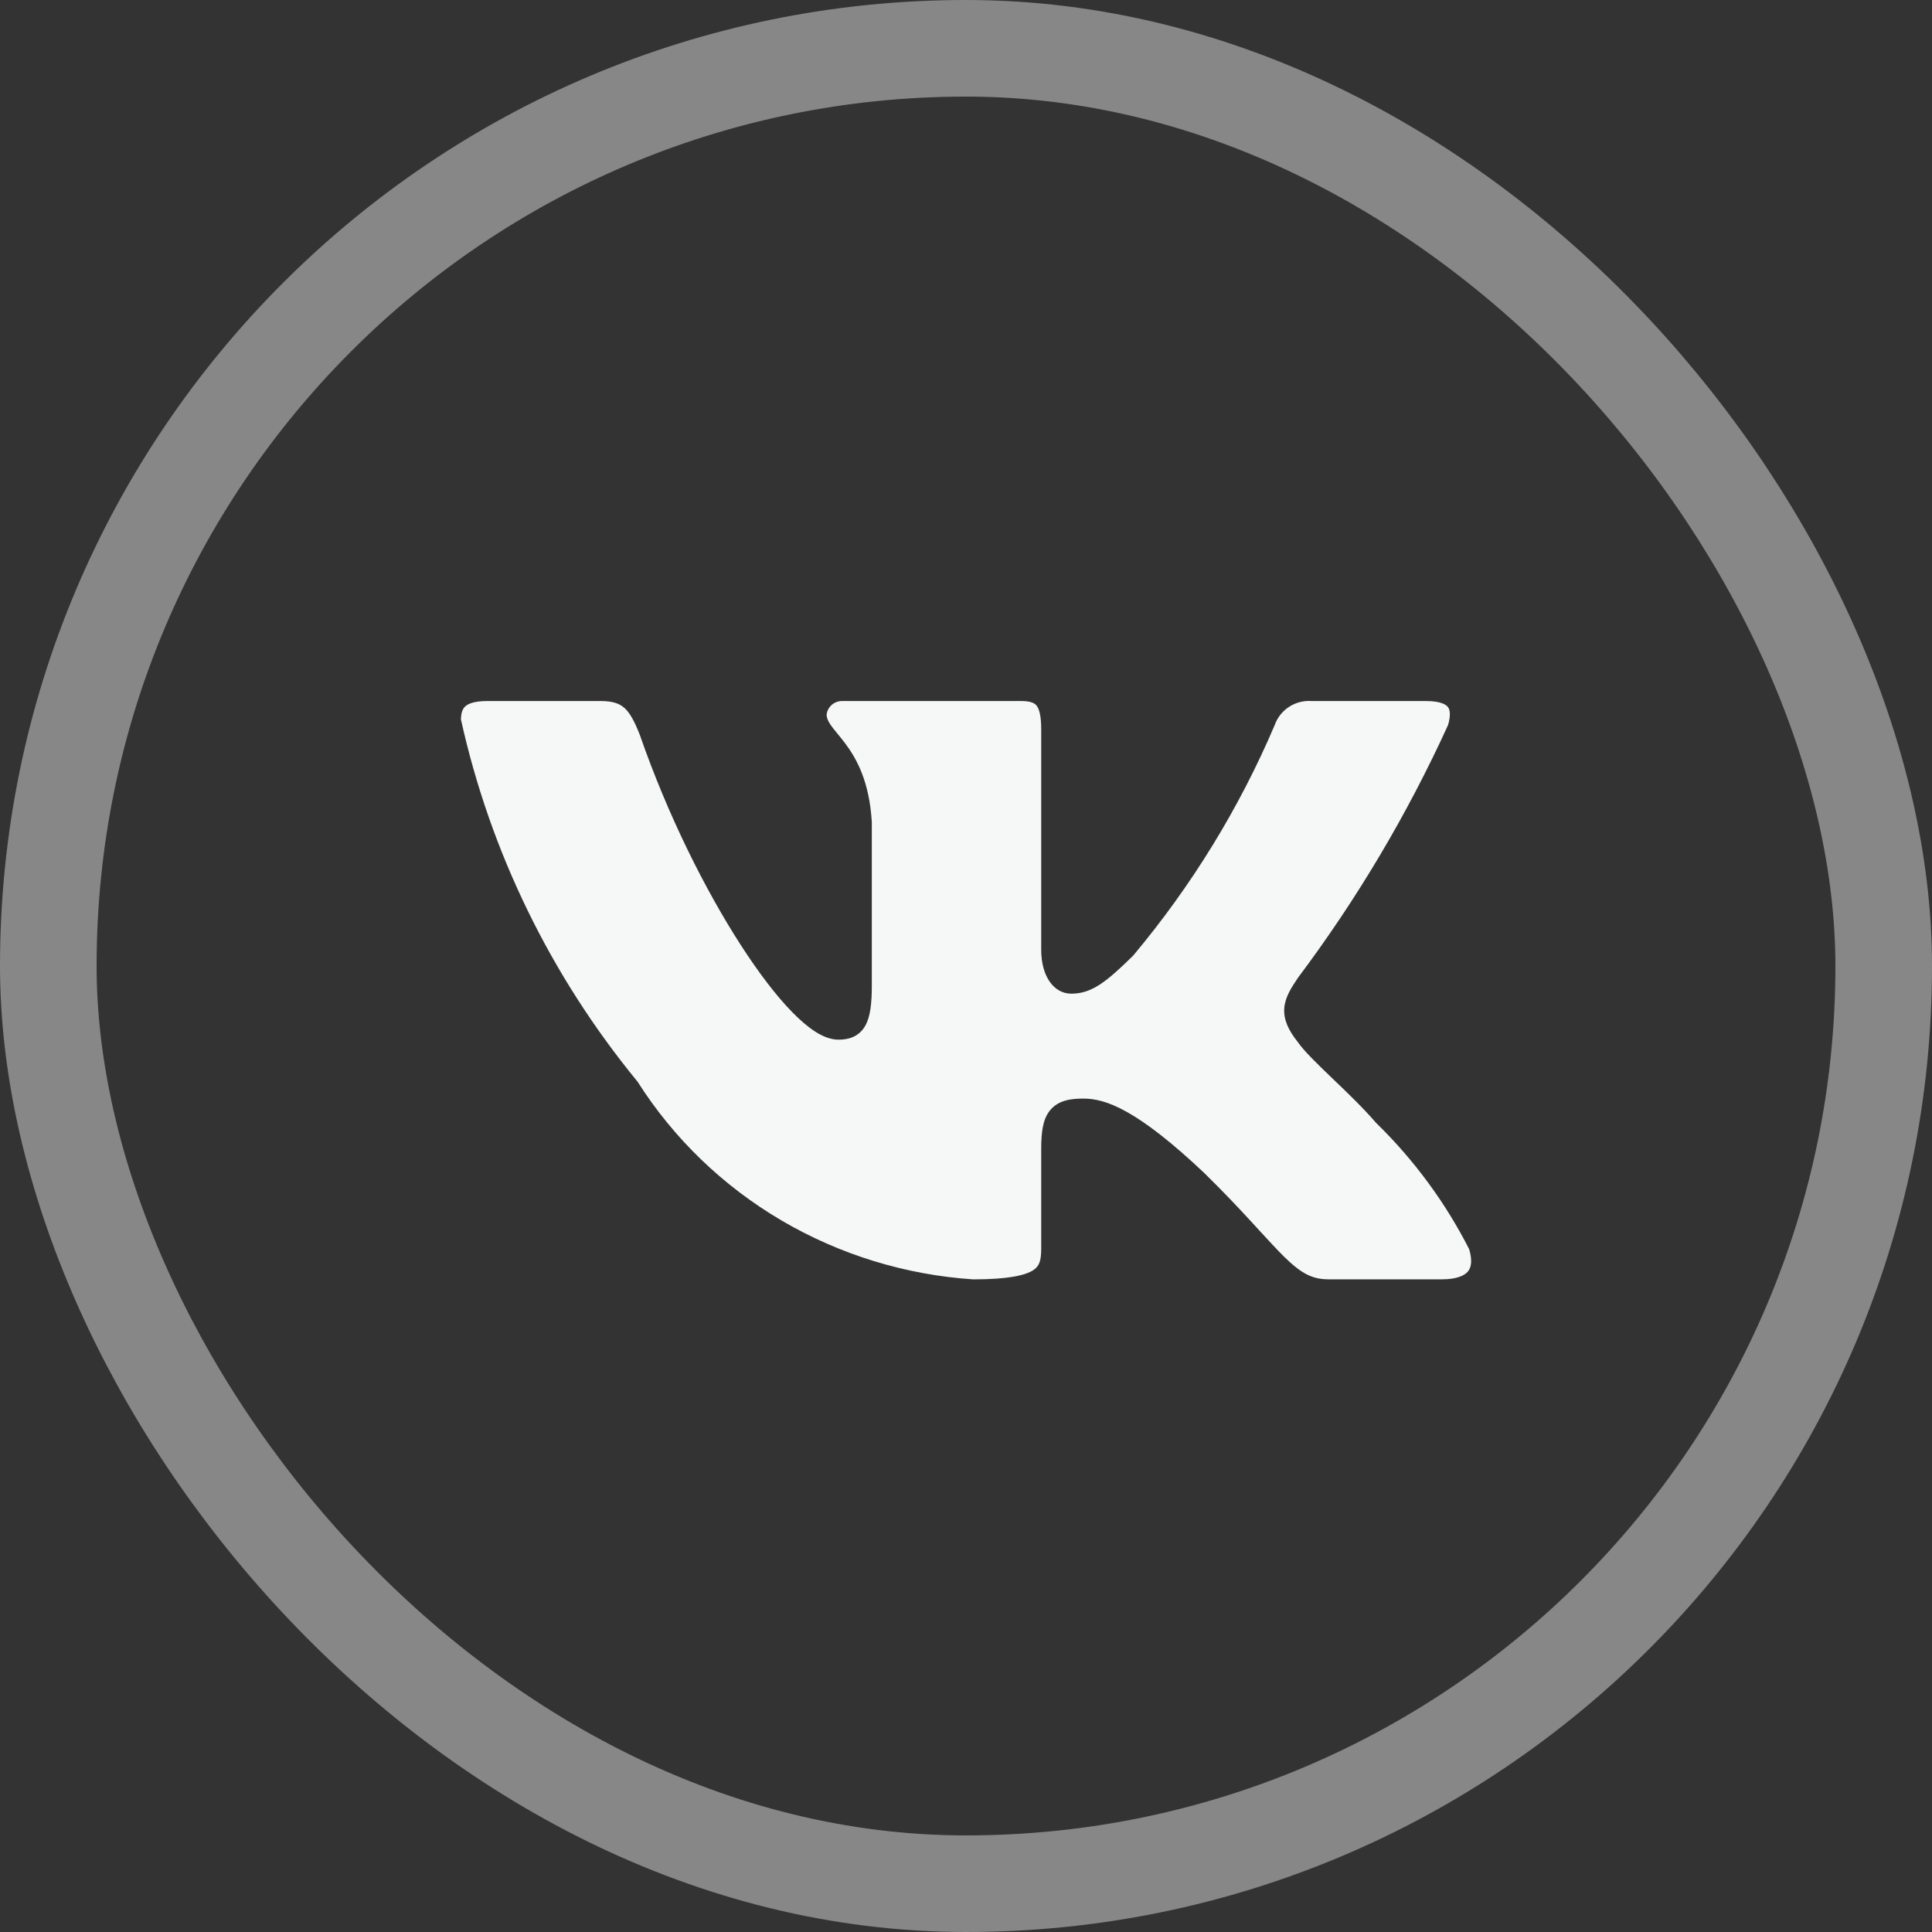
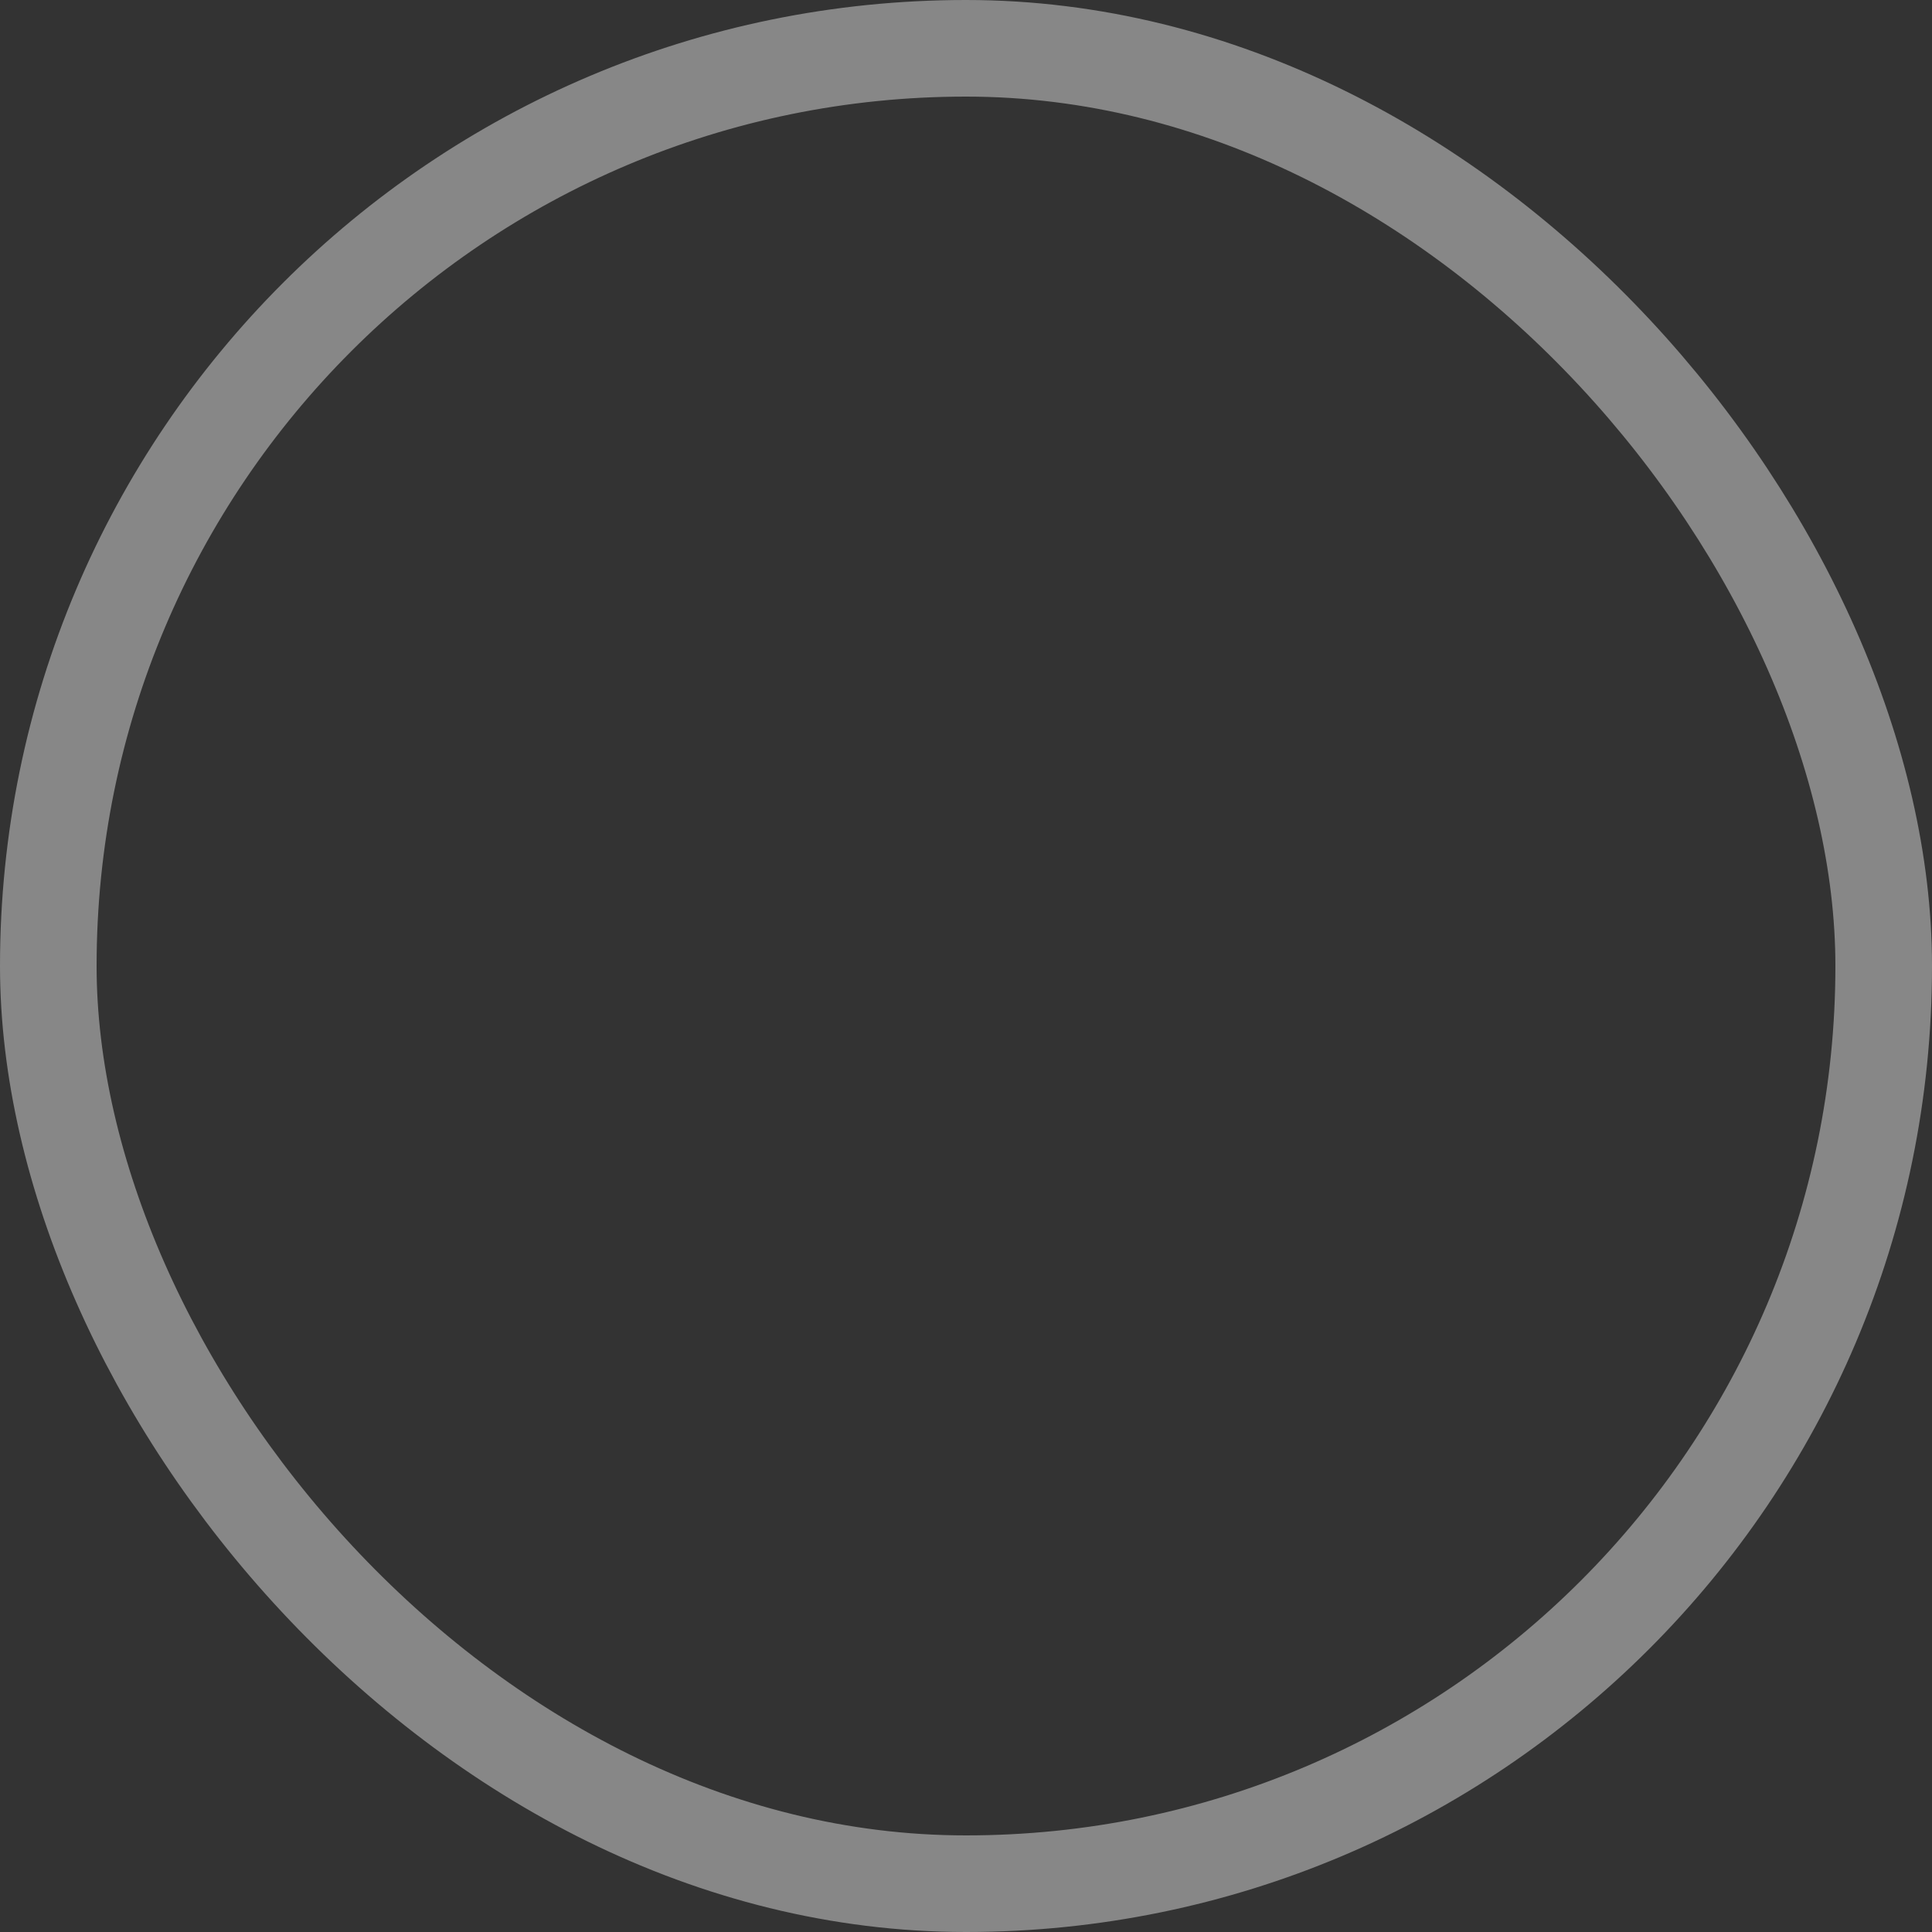
<svg xmlns="http://www.w3.org/2000/svg" width="40" height="40" viewBox="0 0 40 40" fill="none">
  <rect x="0" y="0" width="40" height="40" fill="#333333" stroke="none" />
-   <path d="M24.943 24.296C25.346 24.69 25.664 25.03 25.928 25.317L26.08 25.483C26.275 25.695 26.435 25.869 26.581 26.014C26.763 26.192 26.907 26.308 27.048 26.381C27.183 26.451 27.325 26.487 27.508 26.487H29.854C30.156 26.487 30.316 26.411 30.387 26.33C30.448 26.261 30.496 26.127 30.418 25.864C29.927 24.899 29.279 24.019 28.5 23.257L28.492 23.25L28.485 23.242C28.224 22.939 27.899 22.627 27.598 22.339L27.571 22.313C27.285 22.038 27.002 21.767 26.865 21.569C26.677 21.331 26.57 21.11 26.59 20.867C26.609 20.64 26.74 20.443 26.859 20.265L26.866 20.253C28.092 18.62 29.136 16.863 29.98 15.012C30.042 14.8 30.017 14.692 29.98 14.642C29.946 14.594 29.84 14.514 29.519 14.514H27.165L27.156 14.514C26.992 14.502 26.829 14.544 26.691 14.633C26.554 14.721 26.45 14.851 26.395 15.002L26.39 15.015C25.658 16.732 24.674 18.335 23.47 19.774L23.462 19.784L23.453 19.793C22.916 20.319 22.608 20.573 22.182 20.573C21.812 20.573 21.557 20.206 21.557 19.663V15.099C21.557 14.813 21.514 14.677 21.463 14.611C21.427 14.565 21.356 14.514 21.144 14.514H17.448C17.364 14.511 17.282 14.539 17.22 14.594C17.16 14.646 17.122 14.719 17.114 14.798C17.116 14.864 17.14 14.925 17.201 15.014C17.235 15.062 17.276 15.113 17.327 15.175L17.34 15.191C17.387 15.248 17.44 15.314 17.495 15.386C17.742 15.716 17.996 16.18 18.049 17.005L18.05 17.012V20.403C18.05 20.769 18.021 21.048 17.914 21.237C17.854 21.344 17.768 21.423 17.658 21.471C17.556 21.515 17.45 21.525 17.359 21.525C17.186 21.525 17.019 21.449 16.871 21.354C16.719 21.255 16.559 21.116 16.396 20.949C16.069 20.614 15.707 20.139 15.339 19.569C14.602 18.428 13.824 16.877 13.248 15.218C13.132 14.921 13.037 14.754 12.927 14.656C12.829 14.57 12.694 14.514 12.434 14.514H10.089C9.789 14.514 9.671 14.584 9.622 14.635C9.575 14.684 9.546 14.762 9.543 14.894C10.149 17.632 11.397 20.195 13.187 22.379L13.197 22.391L13.205 22.403C13.951 23.575 14.97 24.557 16.178 25.267C17.384 25.976 18.744 26.394 20.147 26.488C20.887 26.488 21.232 26.402 21.393 26.297C21.514 26.217 21.557 26.11 21.557 25.853V23.785C21.557 23.615 21.566 23.465 21.59 23.338C21.614 23.21 21.658 23.088 21.741 22.987C21.917 22.772 22.188 22.745 22.433 22.745C22.894 22.745 23.546 22.975 24.94 24.292L24.943 24.296Z" fill="#F6F7F7" />
  <rect x="1" y="1" width="38" height="38" rx="19" stroke="#878787" stroke-width="2" />
</svg>